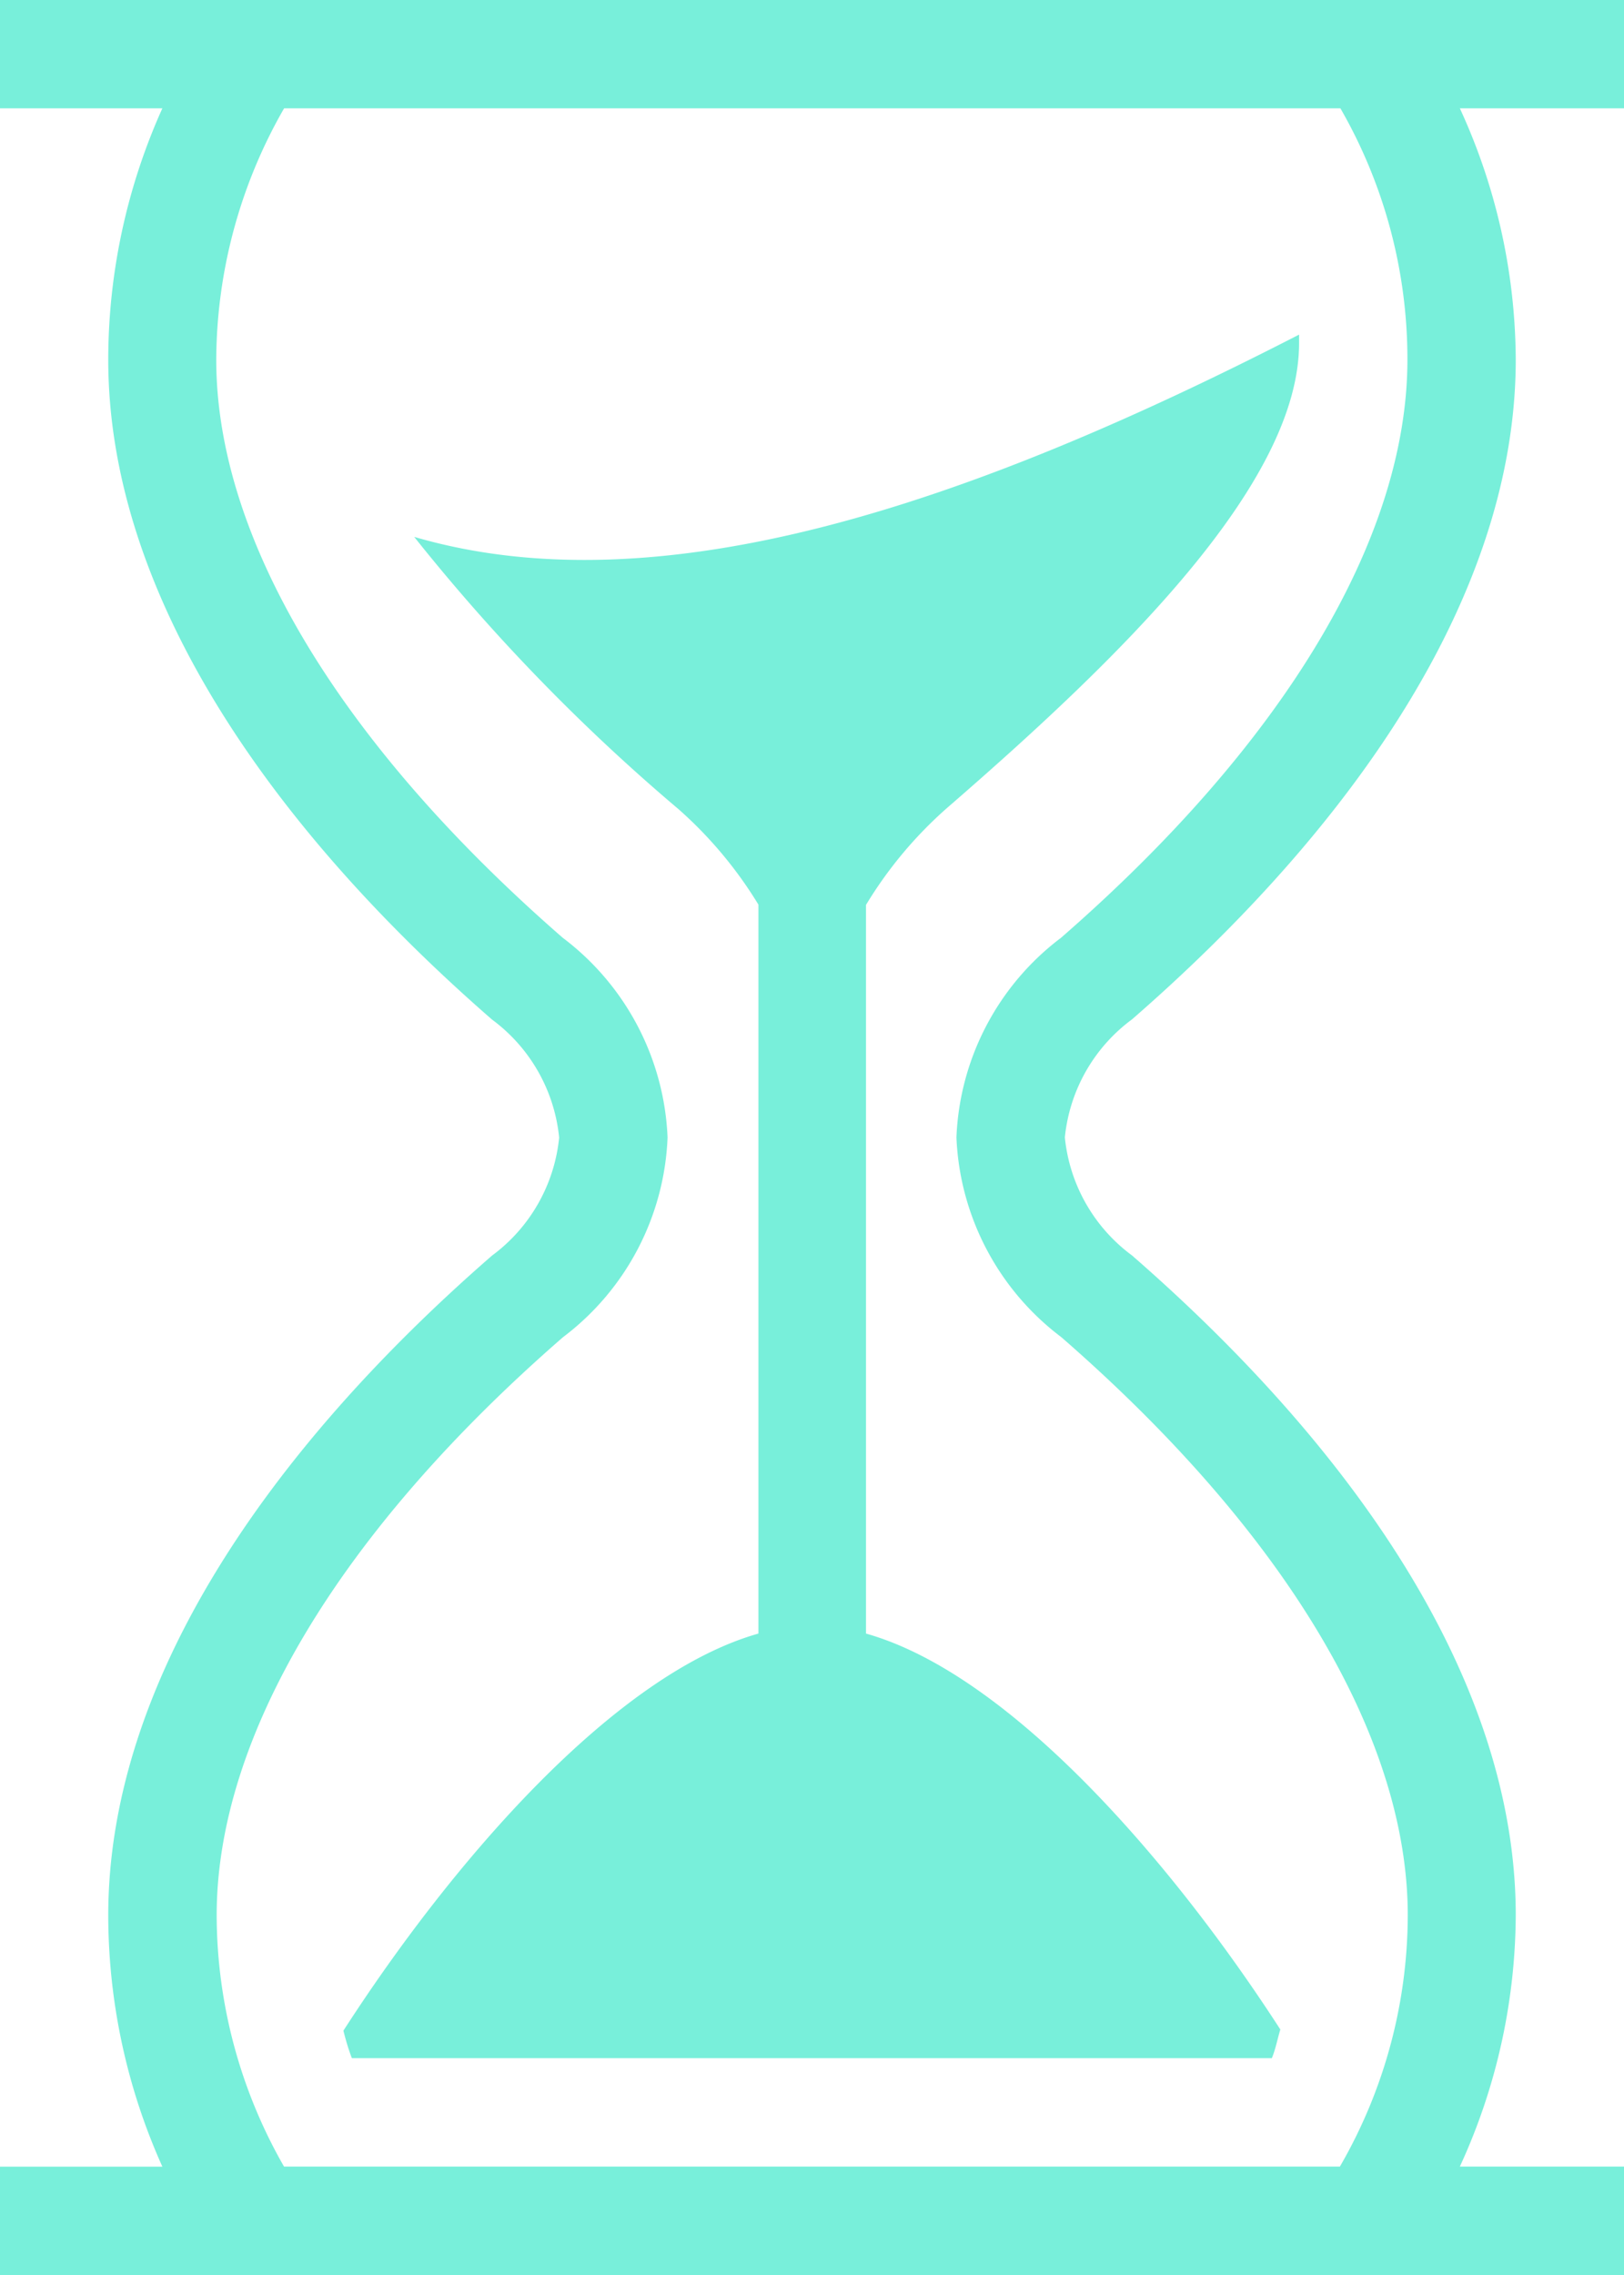
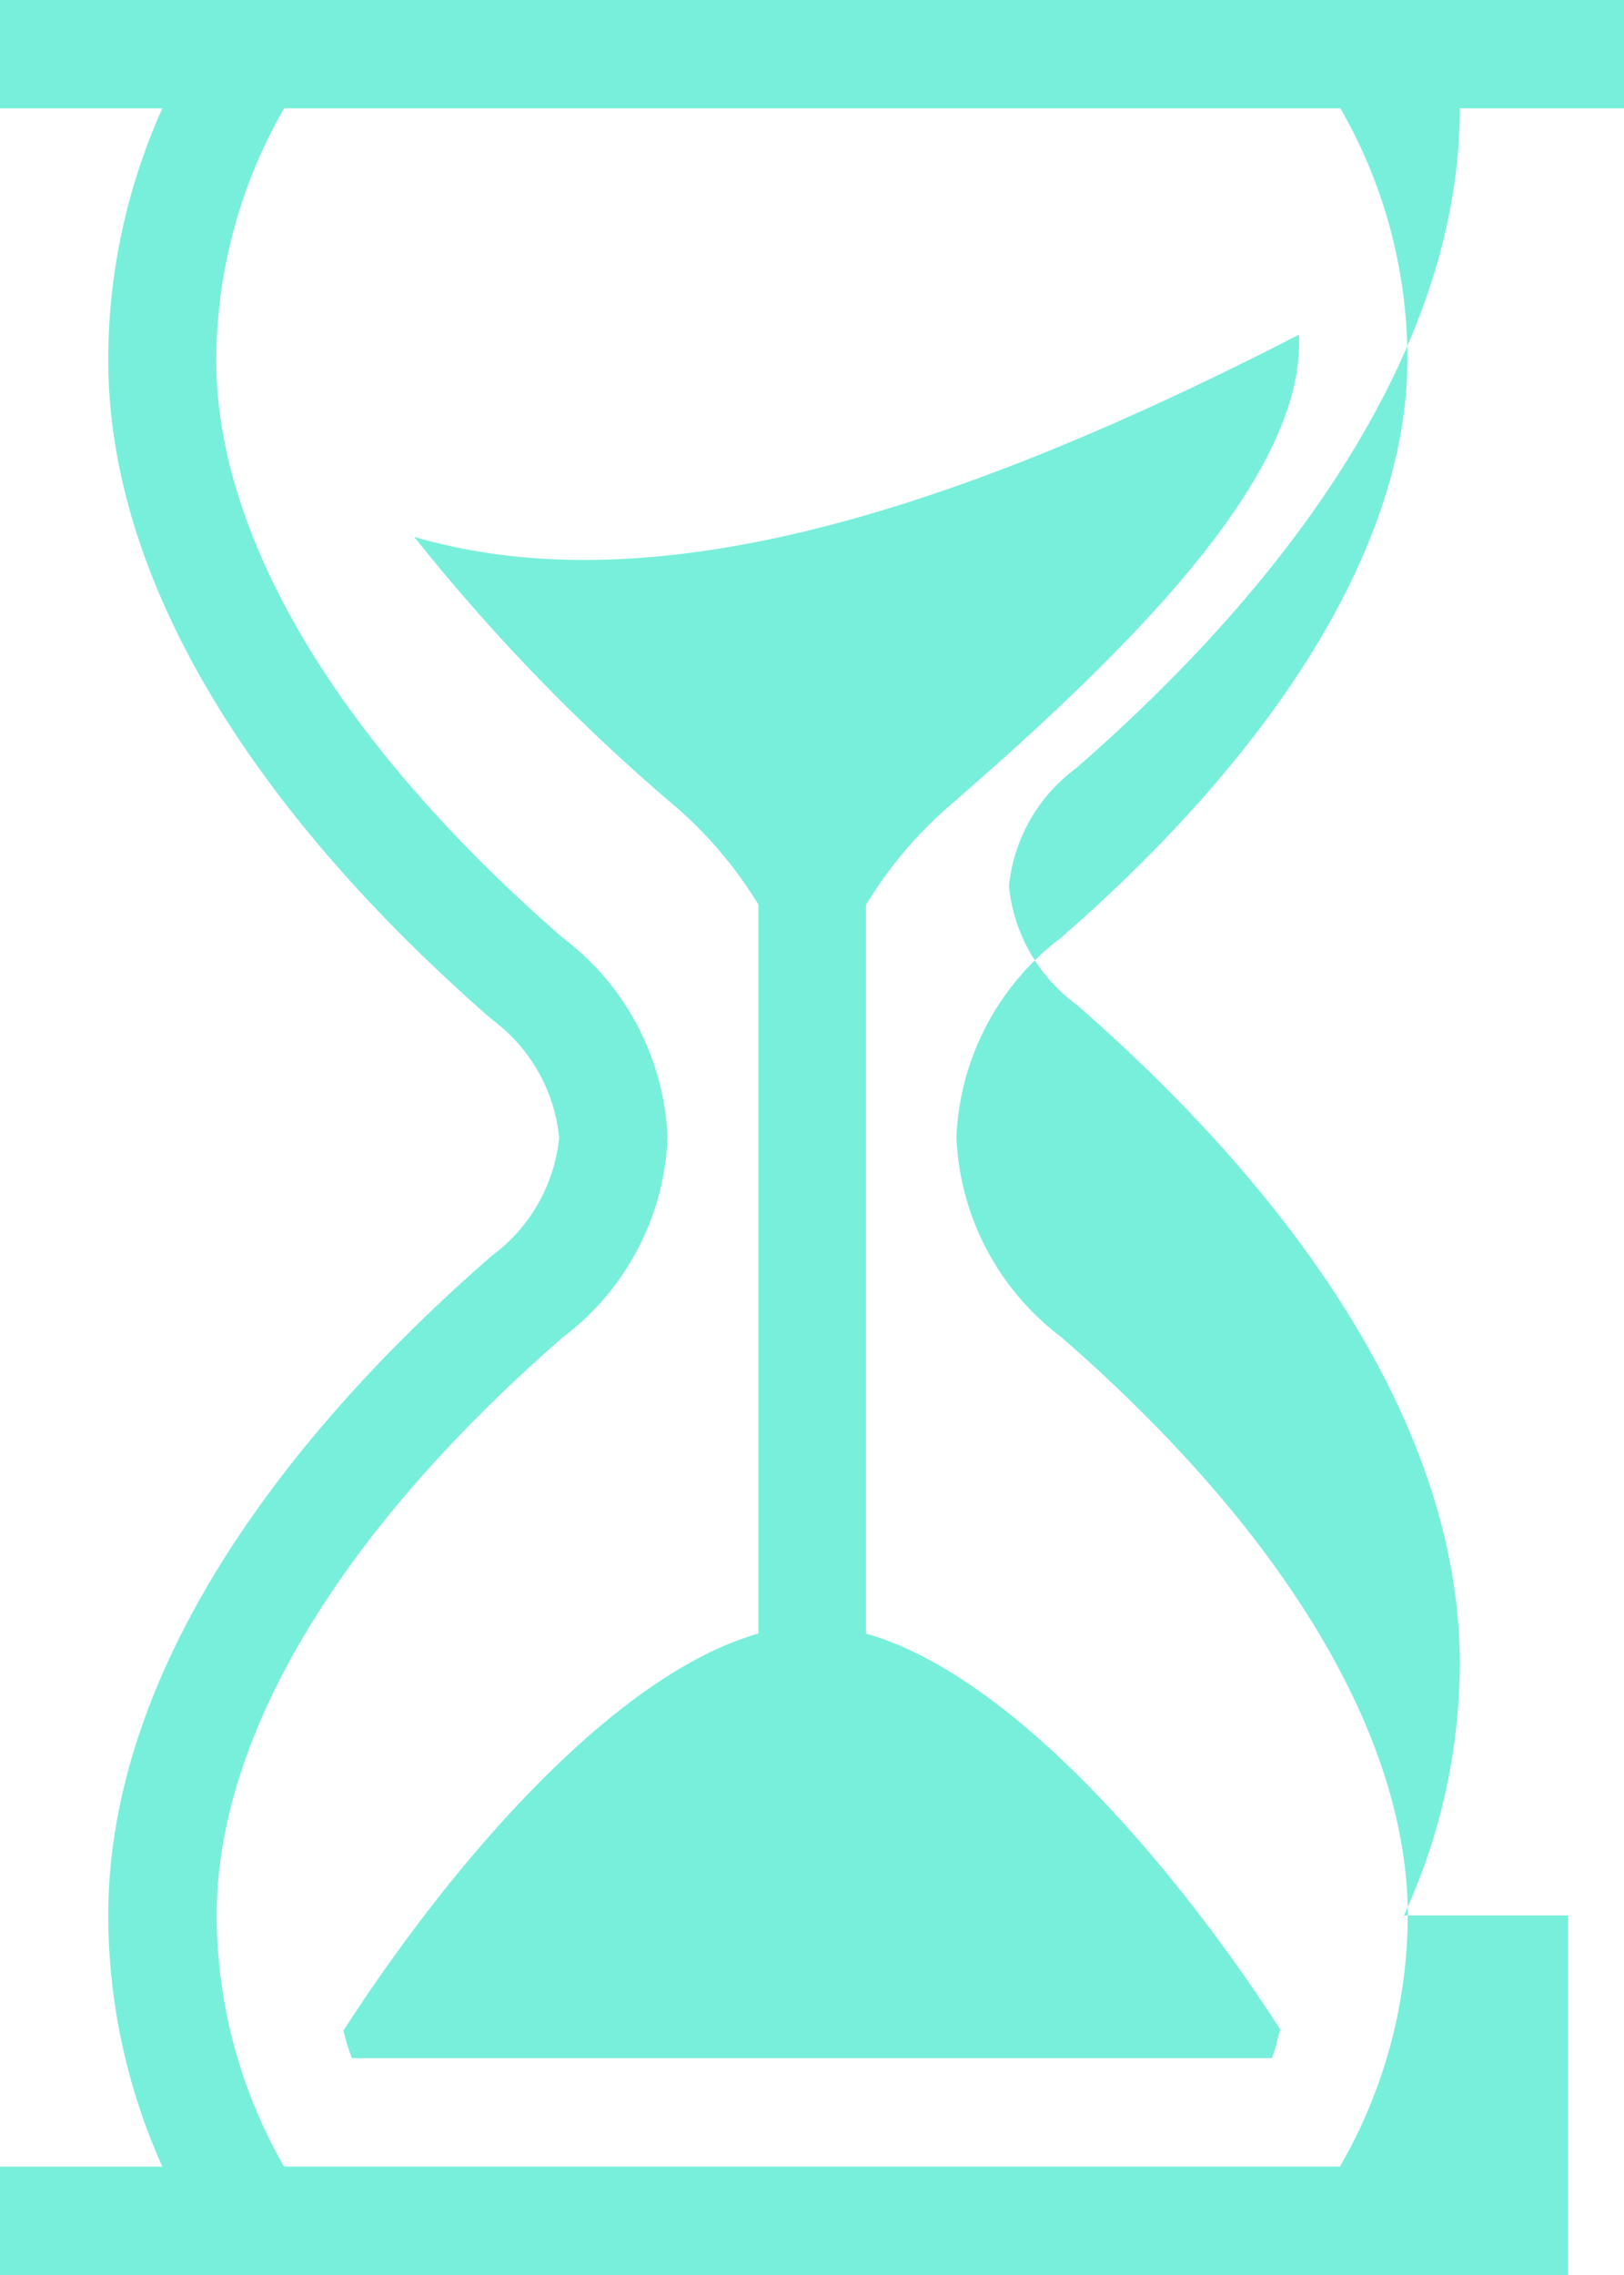
<svg xmlns="http://www.w3.org/2000/svg" width="19.143" height="26.8" viewBox="0 0 19.143 26.8">
  <g id="Groupe_247" data-name="Groupe 247" transform="translate(-197.233 -807.6)">
-     <path id="Tracé_127" data-name="Tracé 127" d="M9.884,8.325c2.891.845,6.52-.376,10.429-2.383v.1c0,1.659-2.1,3.7-4.145,5.472a4.893,4.893,0,0,0-.96,1.146v8.584c1.686.475,3.592,2.666,4.884,4.664-.034.112-.055.228-.1.338H9.148c-.043-.111-.073-.217-.1-.324,1.289-2,3.2-4.2,4.892-4.678V12.657A4.891,4.891,0,0,0,13,11.534a22.808,22.808,0,0,1-3.118-3.21ZM21.491,2h2.652V3.276H22.208a7.14,7.14,0,0,1,.659,2.959c0,2.744-1.887,5.48-4.524,7.774a1.97,1.97,0,0,0-.791,1.39,1.97,1.97,0,0,0,.791,1.39c2.637,2.295,4.524,5.029,4.524,7.773a7.146,7.146,0,0,1-.659,2.961h1.935V28.8H5V27.524H6.914a7.235,7.235,0,0,1-.638-2.959c0-2.744,1.887-5.48,4.524-7.774a1.97,1.97,0,0,0,.791-1.39,1.97,1.97,0,0,0-.791-1.39C8.164,11.716,6.276,8.981,6.276,6.237a7.22,7.22,0,0,1,.638-2.961H5V2Zm-.7,1.276H8.349a5.985,5.985,0,0,0-.8,2.961c0,2.1,1.451,4.518,4.084,6.81A3.108,3.108,0,0,1,12.869,15.4a3.1,3.1,0,0,1-1.232,2.352C9,20.045,7.554,22.464,7.554,24.564a5.977,5.977,0,0,0,.794,2.959H20.794a5.925,5.925,0,0,0,.8-2.961c0-2.1-1.451-4.518-4.084-6.81A3.108,3.108,0,0,1,16.274,15.4a3.1,3.1,0,0,1,1.232-2.352c2.634-2.293,4.084-4.712,4.084-6.812A5.92,5.92,0,0,0,20.8,3.276Z" transform="translate(192.233 805.6)" fill="#78efda" />
+     <path id="Tracé_127" data-name="Tracé 127" d="M9.884,8.325c2.891.845,6.52-.376,10.429-2.383v.1c0,1.659-2.1,3.7-4.145,5.472a4.893,4.893,0,0,0-.96,1.146v8.584c1.686.475,3.592,2.666,4.884,4.664-.034.112-.055.228-.1.338H9.148c-.043-.111-.073-.217-.1-.324,1.289-2,3.2-4.2,4.892-4.678V12.657A4.891,4.891,0,0,0,13,11.534a22.808,22.808,0,0,1-3.118-3.21ZM21.491,2h2.652V3.276H22.208c0,2.744-1.887,5.48-4.524,7.774a1.97,1.97,0,0,0-.791,1.39,1.97,1.97,0,0,0,.791,1.39c2.637,2.295,4.524,5.029,4.524,7.773a7.146,7.146,0,0,1-.659,2.961h1.935V28.8H5V27.524H6.914a7.235,7.235,0,0,1-.638-2.959c0-2.744,1.887-5.48,4.524-7.774a1.97,1.97,0,0,0,.791-1.39,1.97,1.97,0,0,0-.791-1.39C8.164,11.716,6.276,8.981,6.276,6.237a7.22,7.22,0,0,1,.638-2.961H5V2Zm-.7,1.276H8.349a5.985,5.985,0,0,0-.8,2.961c0,2.1,1.451,4.518,4.084,6.81A3.108,3.108,0,0,1,12.869,15.4a3.1,3.1,0,0,1-1.232,2.352C9,20.045,7.554,22.464,7.554,24.564a5.977,5.977,0,0,0,.794,2.959H20.794a5.925,5.925,0,0,0,.8-2.961c0-2.1-1.451-4.518-4.084-6.81A3.108,3.108,0,0,1,16.274,15.4a3.1,3.1,0,0,1,1.232-2.352c2.634-2.293,4.084-4.712,4.084-6.812A5.92,5.92,0,0,0,20.8,3.276Z" transform="translate(192.233 805.6)" fill="#78efda" />
  </g>
</svg>